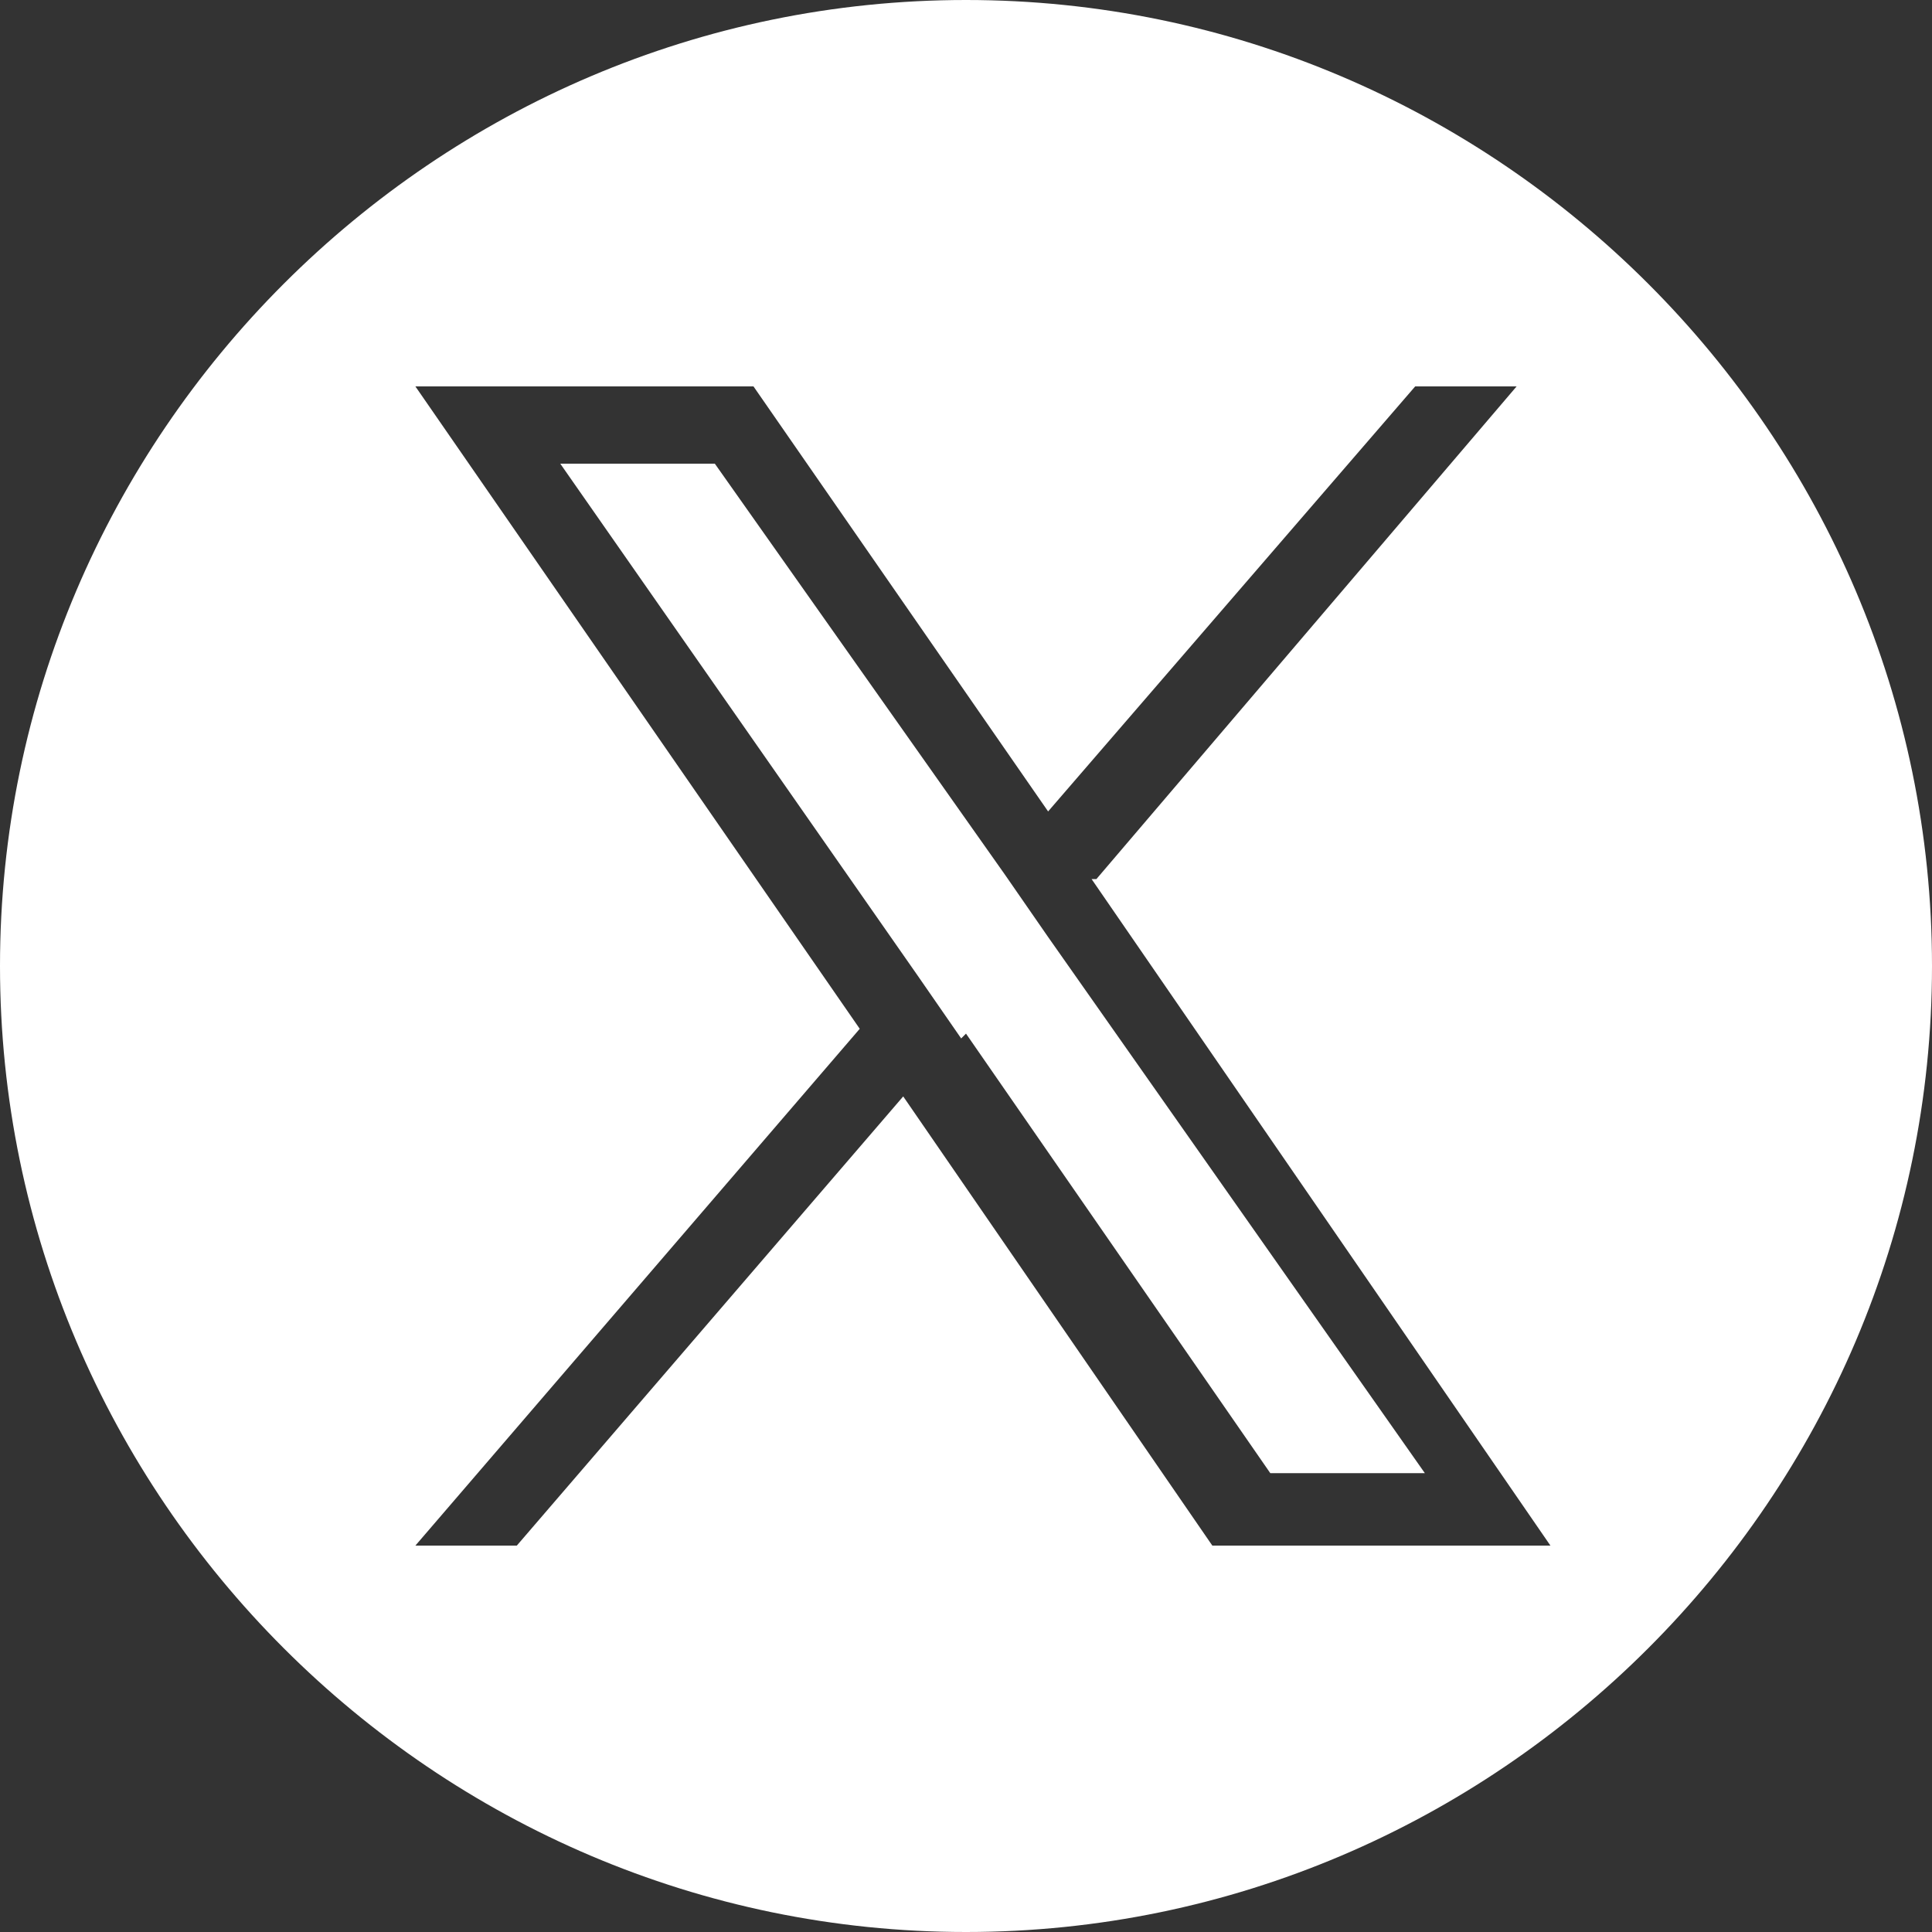
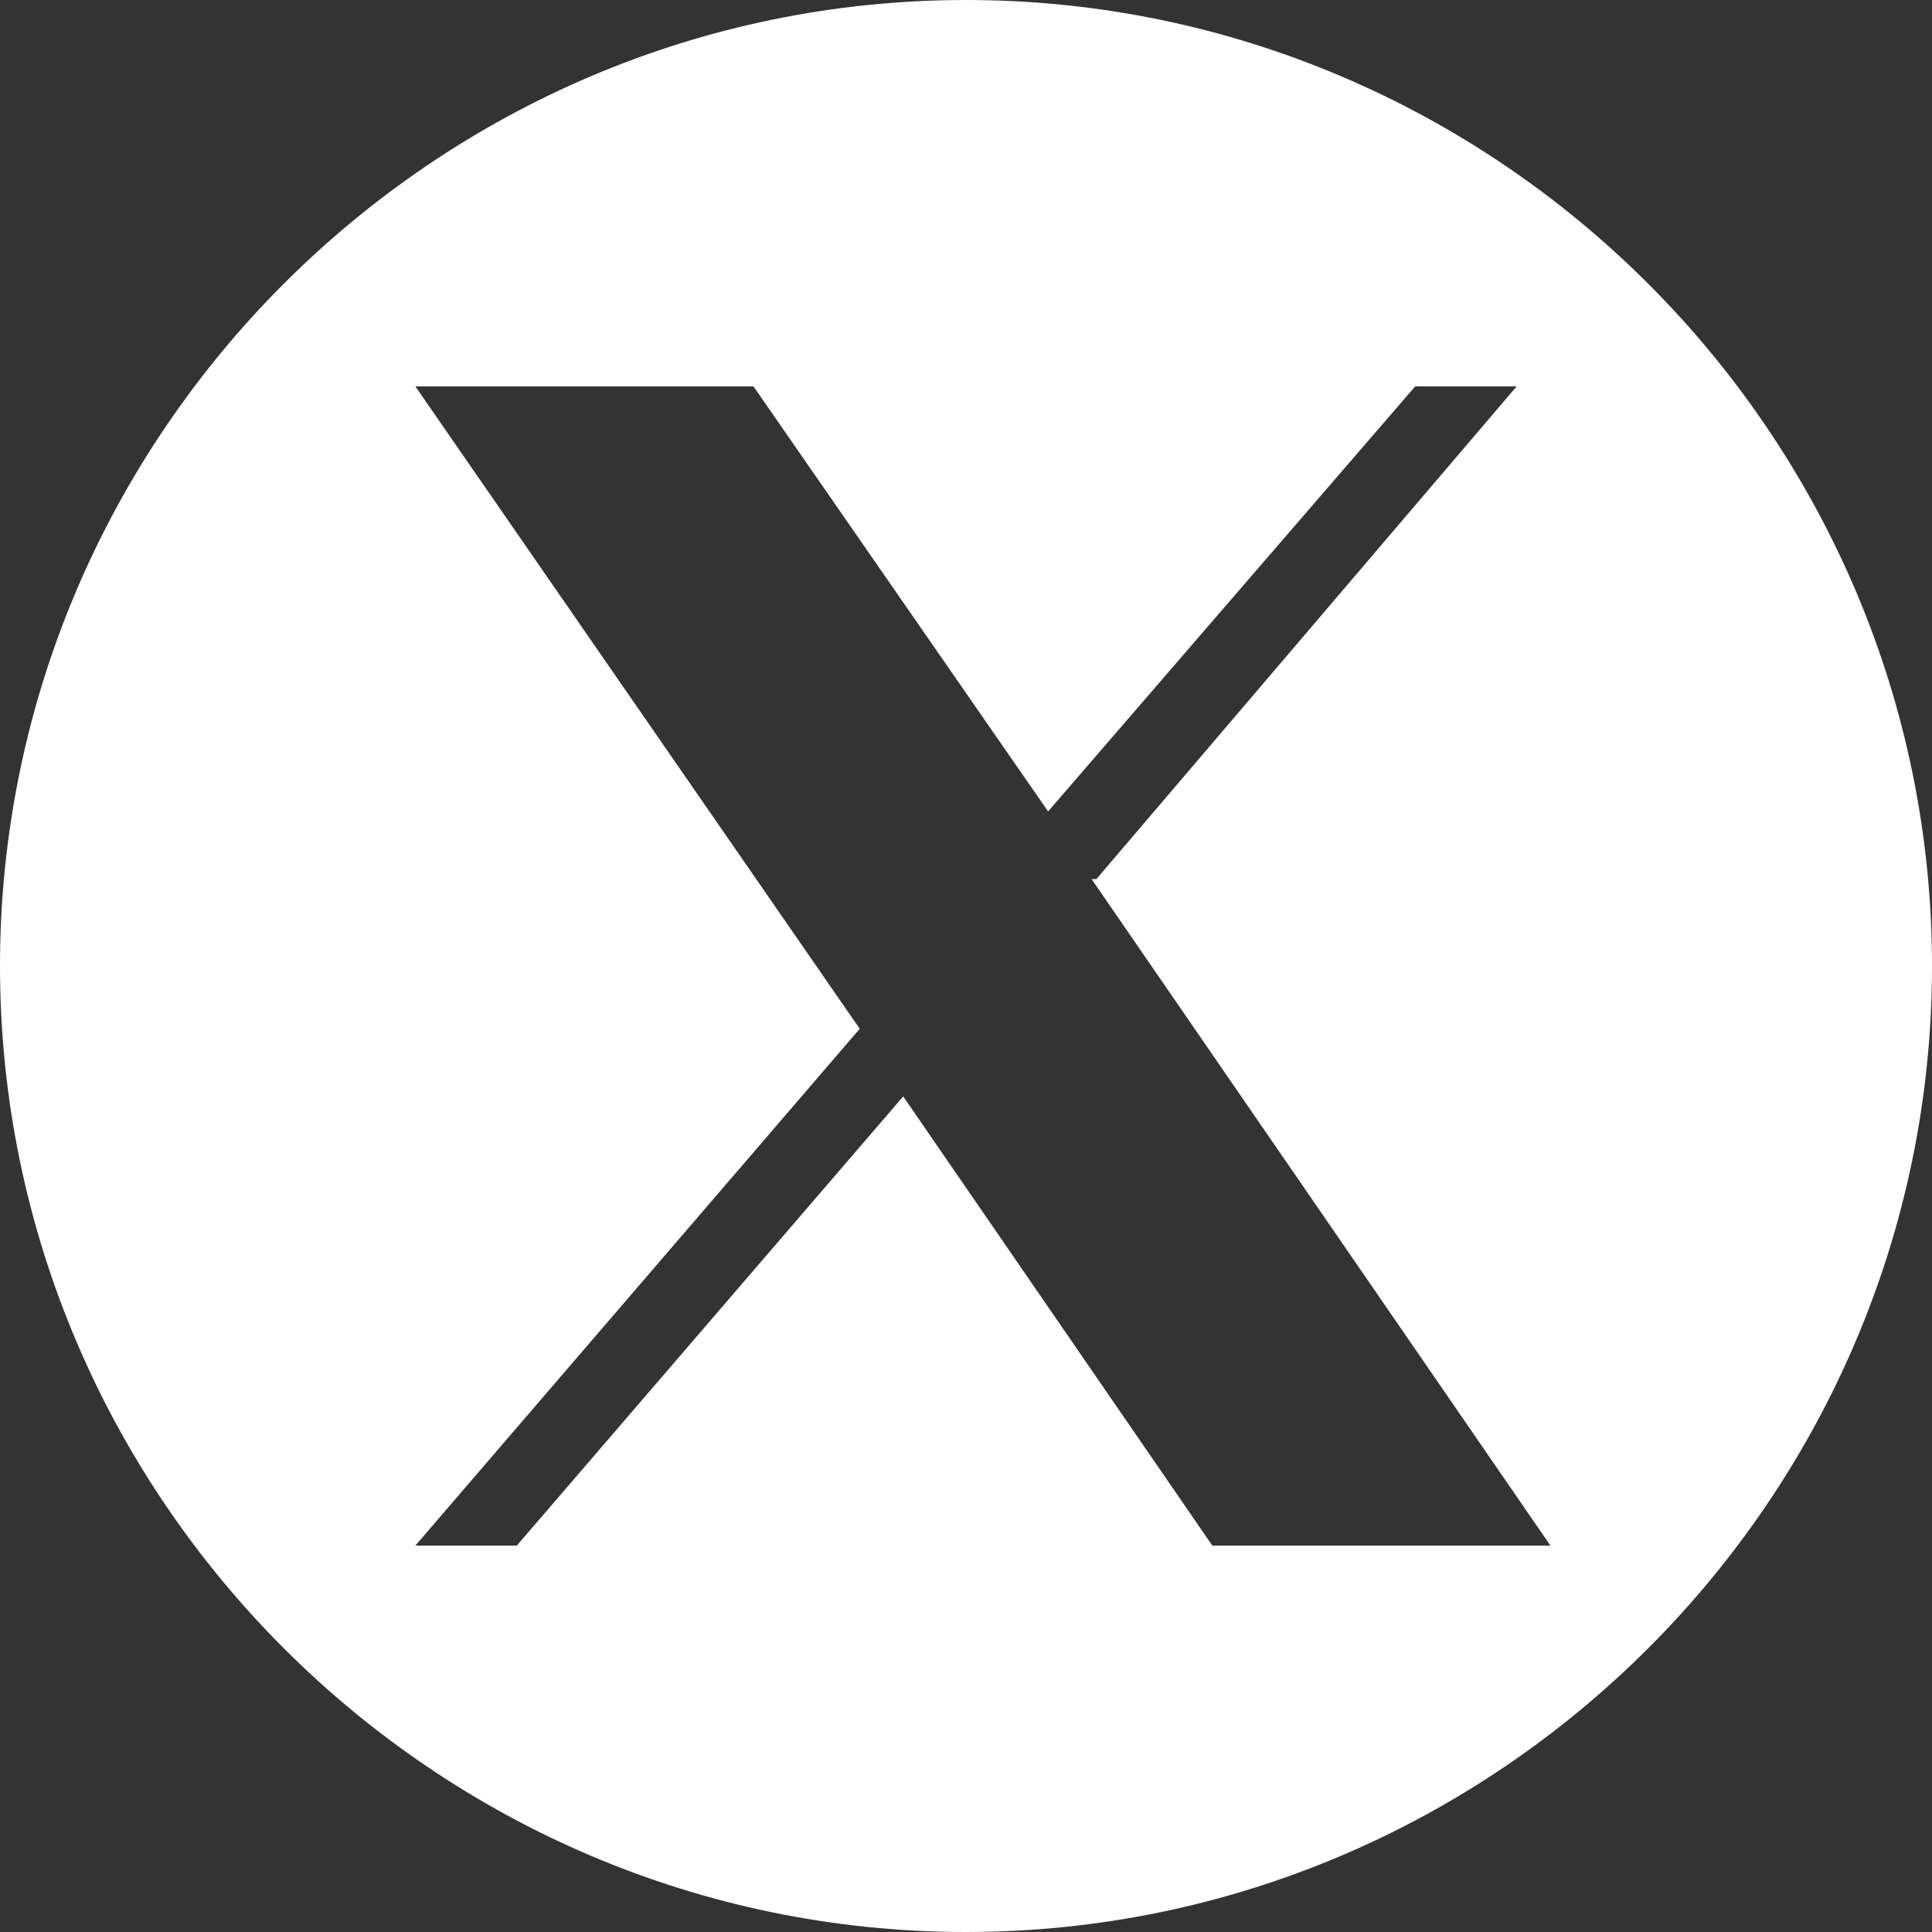
<svg xmlns="http://www.w3.org/2000/svg" version="1.1" viewBox="0 0 40 40">
  <rect x="0" y="0" width="40" height="40" fill="#333333" stroke="none" />
  <defs>
    <style>
      .cls-1 {
        fill: #fff;
      }
    </style>
  </defs>
  <g>
    <g id="_レイヤー_1" data-name="レイヤー_1">
      <g>
-         <polygon class="cls-1" points="20.8 18.1 14.8 9.6 11.6 9.6 19 20.2 19.9 21.5 20 21.4 26.3 30.5 29.5 30.5 21.7 19.4 20.8 18.1" />
        <path class="cls-1" d="M20,0C9,0,0,9,0,20s9,20,20,20,20-9,20-20S31,0,20,0ZM25.1,32l-6.4-9.3-8,9.3h-2.1l9.2-10.7-9.2-13.3h7l6.1,8.8,7.6-8.8h2.1l-8.7,10.2h-.1l9.5,13.8h-7Z" />
      </g>
    </g>
  </g>
</svg>